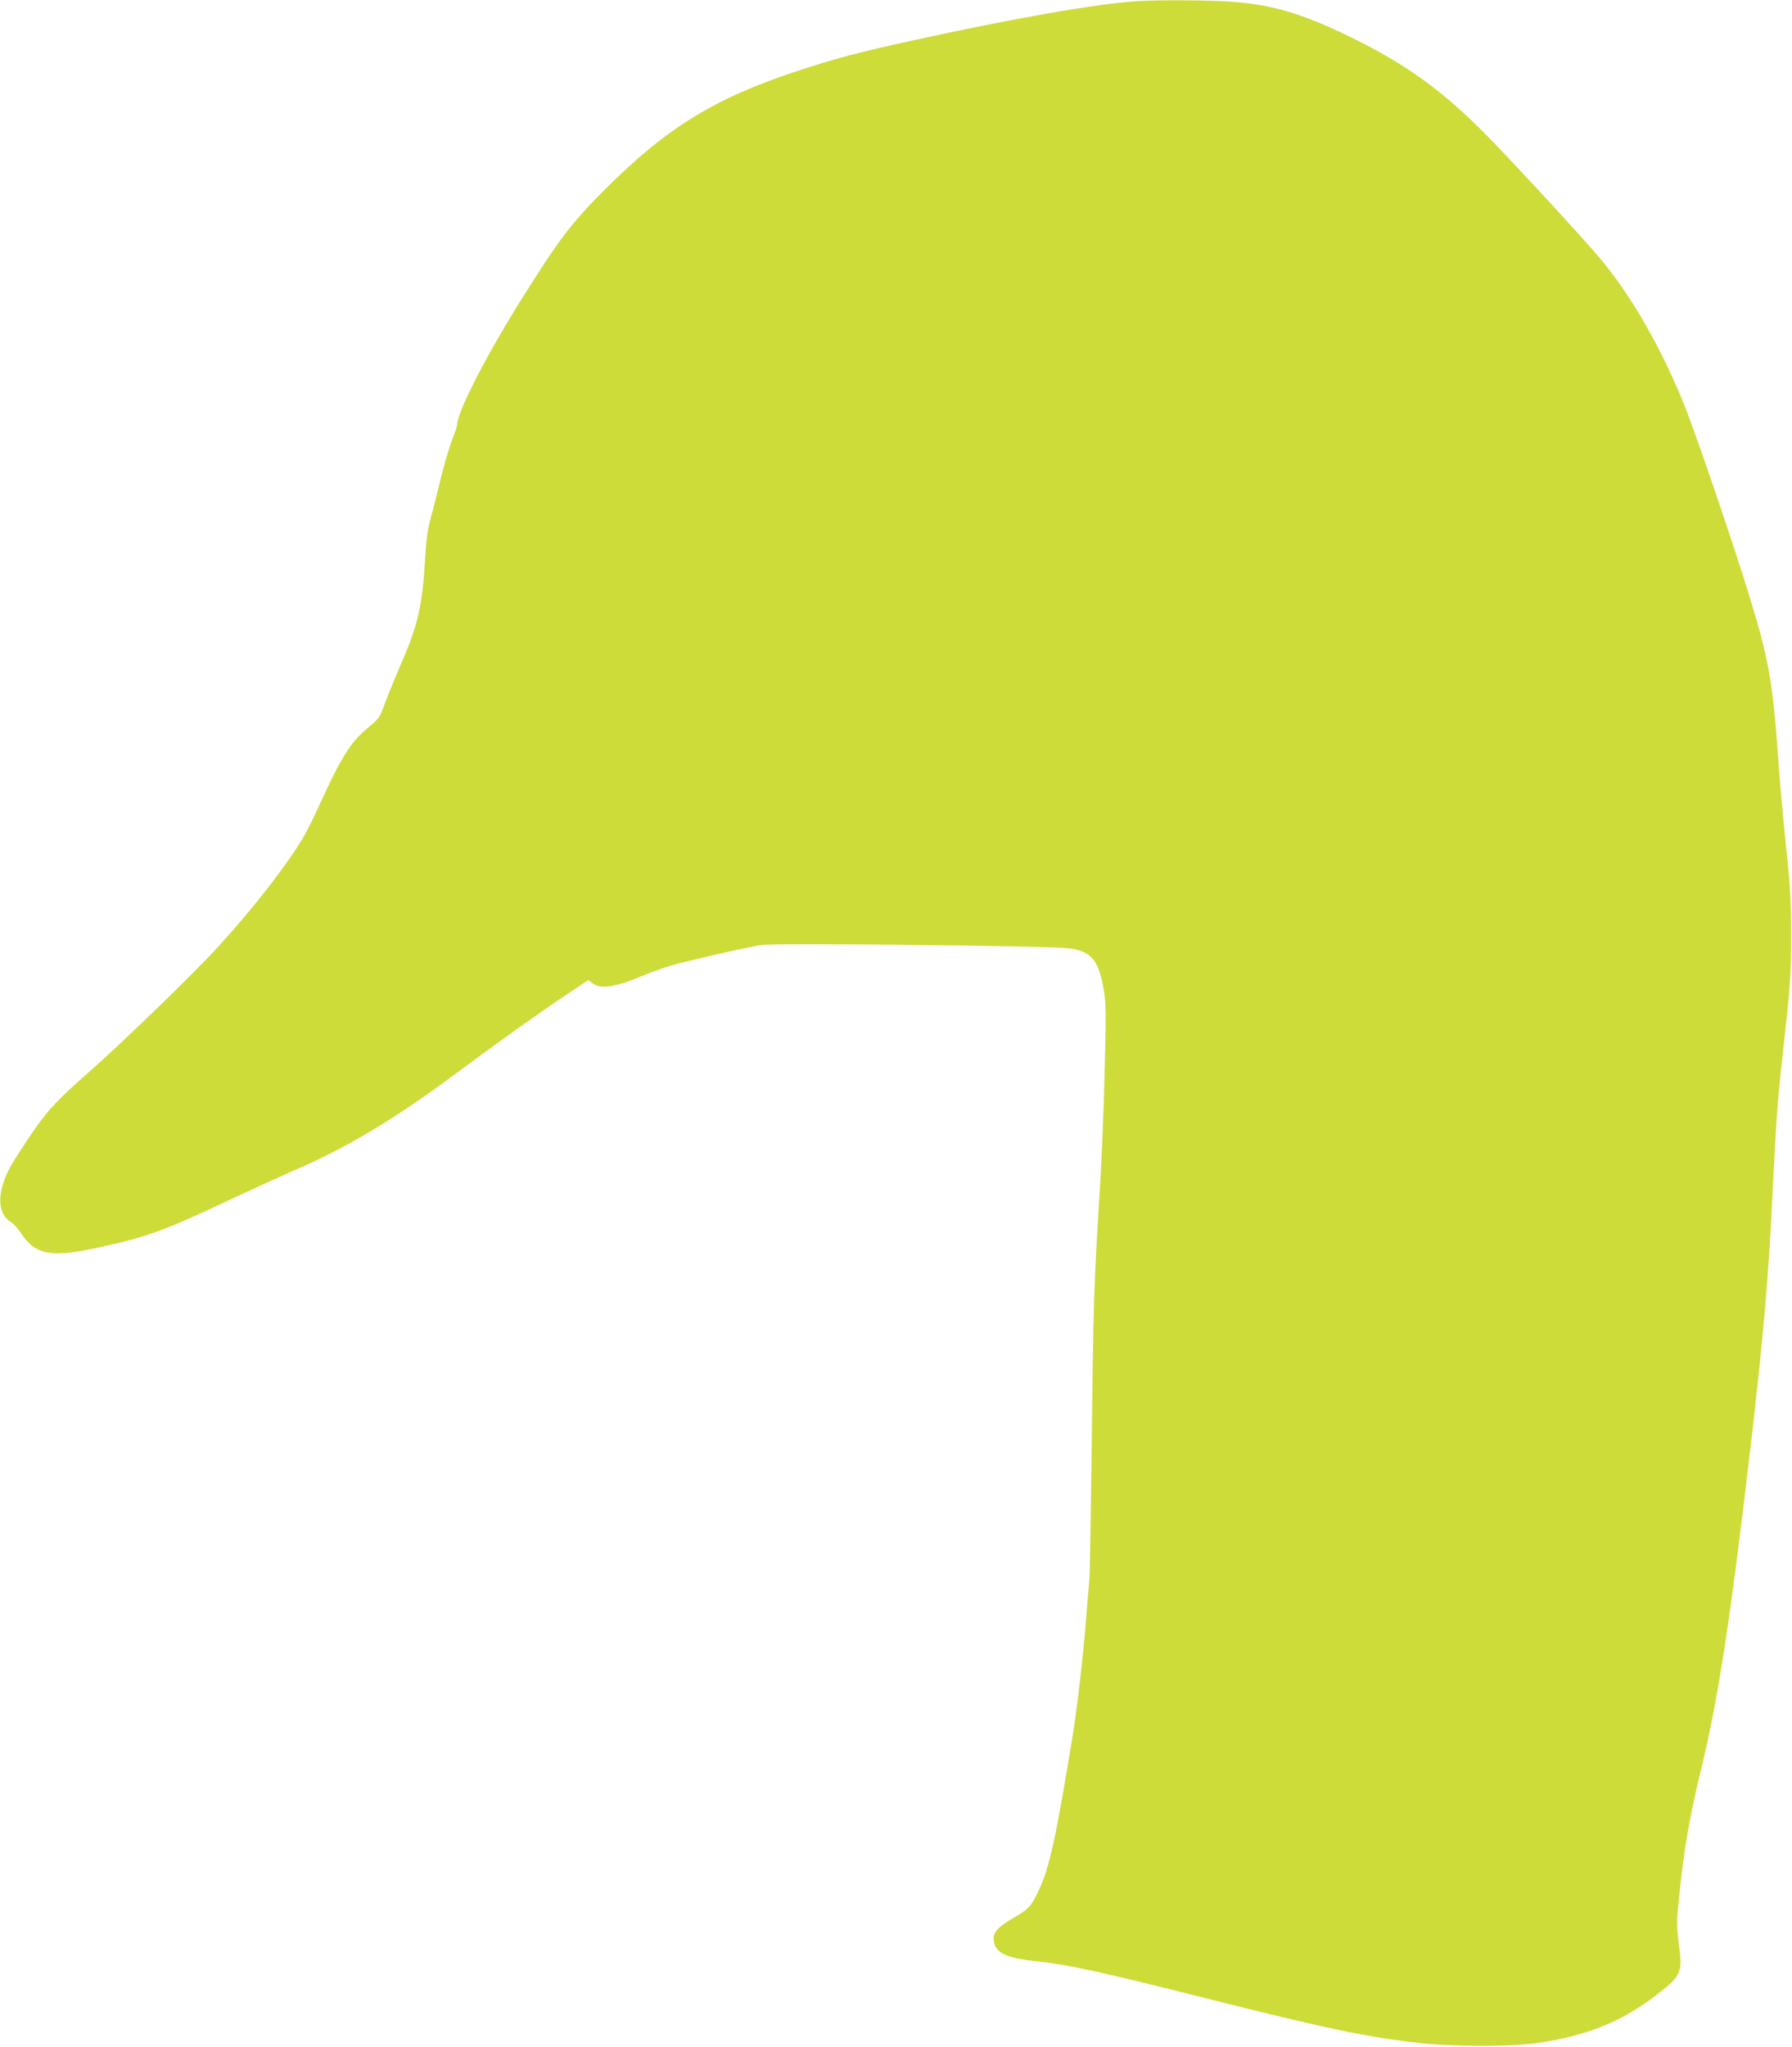
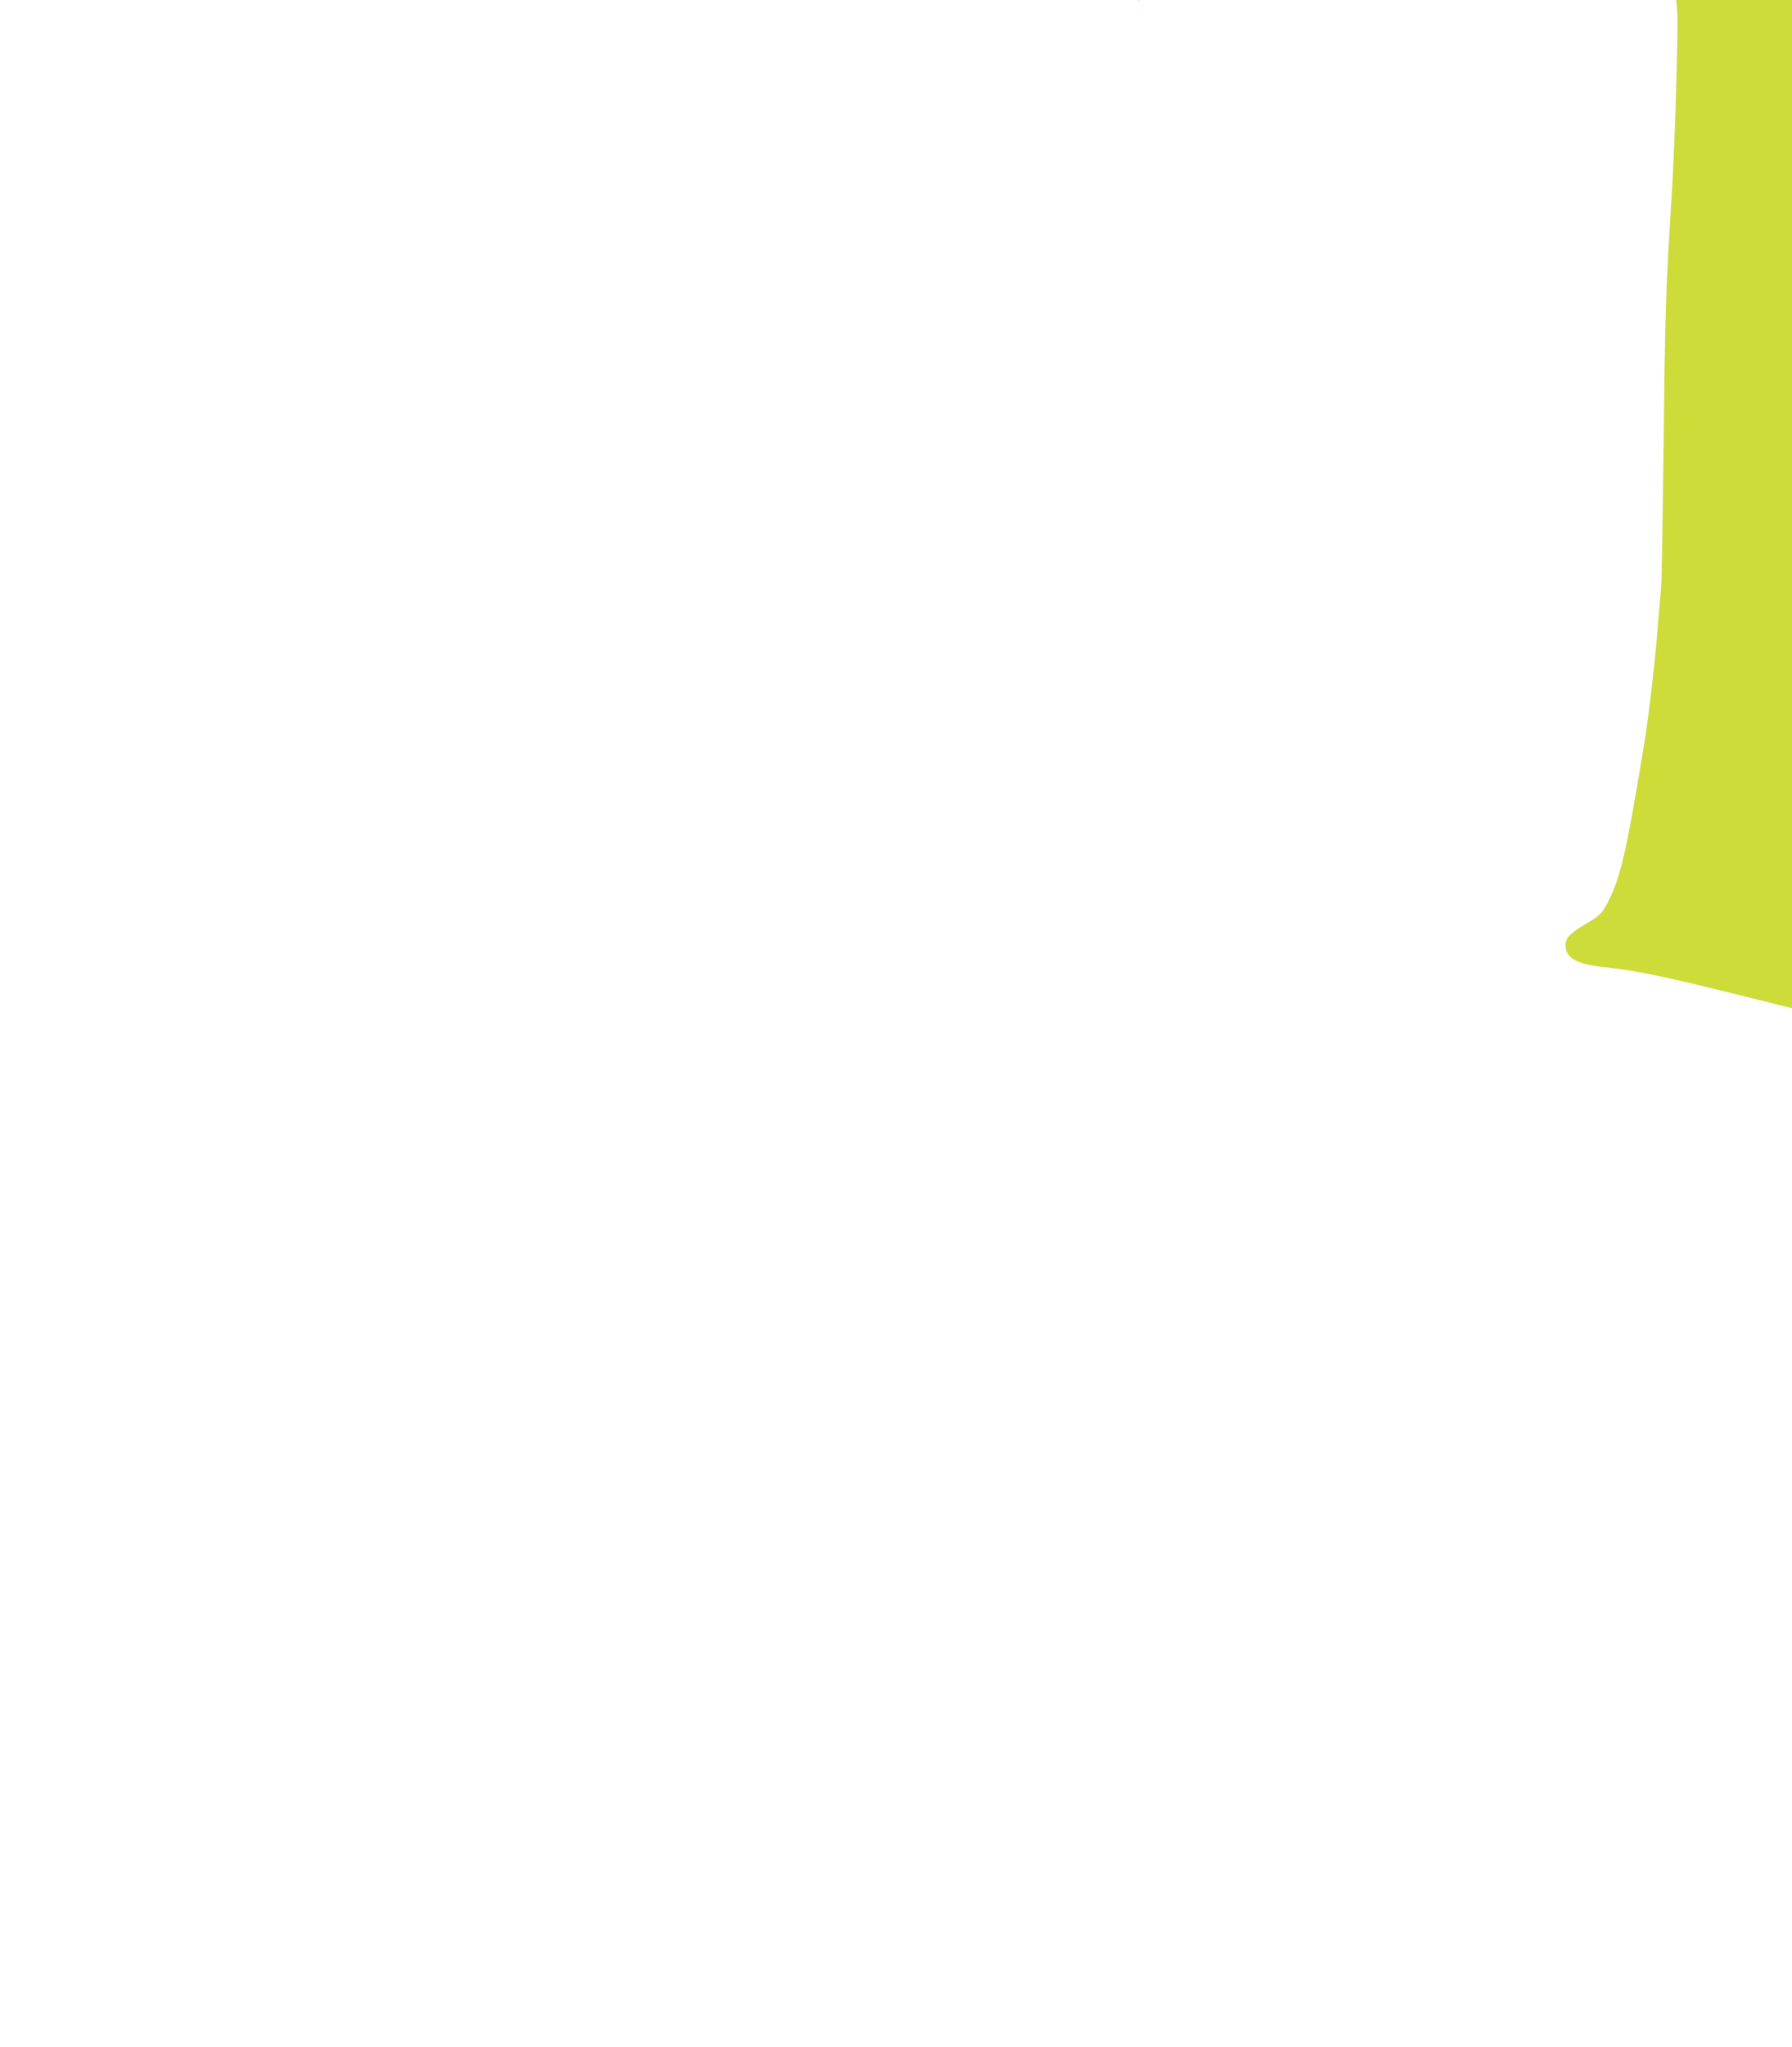
<svg xmlns="http://www.w3.org/2000/svg" version="1.0" width="1121pt" height="1280pt" viewBox="0 0 1121 1280" preserveAspectRatio="xMidYMid meet">
  <g transform="translate(0,1280) scale(0.1,-0.1)" fill="#cddc39" stroke="none">
-     <path d="M7120 12793 c-248 -14 -778 -107 -1425 -249 -324 -71 -477 -112 -710 -189 -516 -170 -812 -352 -1201 -740 -206 -206 -284 -307 -514 -674 -227 -361 -410 -717 -410 -797 0 -8 -14 -50 -31 -92 -17 -43 -48 -149 -70 -237 -21 -88 -50 -203 -65 -255 -19 -70 -28 -138 -35 -259 -16 -283 -45 -409 -143 -636 -41 -93 -89 -212 -108 -263 -32 -90 -36 -95 -101 -149 -111 -90 -170 -183 -307 -483 -33 -74 -79 -166 -102 -205 -100 -170 -305 -435 -526 -678 -143 -159 -615 -616 -824 -799 -200 -176 -260 -242 -366 -401 -114 -171 -136 -210 -161 -285 -37 -109 -20 -203 44 -242 18 -11 48 -43 65 -70 90 -140 190 -158 500 -89 295 65 400 104 800 292 140 66 331 153 425 194 324 141 619 318 995 598 288 213 502 366 693 494 l137 92 26 -20 c51 -40 143 -26 322 50 61 26 158 59 215 73 256 63 448 105 522 116 95 13 1778 -5 1914 -20 147 -17 194 -72 226 -263 14 -86 15 -145 5 -513 -5 -229 -19 -559 -30 -733 -37 -594 -41 -727 -50 -1551 -6 -454 -12 -852 -15 -885 -3 -33 -13 -145 -21 -250 -17 -222 -56 -559 -84 -730 -105 -643 -144 -821 -211 -965 -49 -103 -63 -119 -159 -174 -93 -55 -124 -86 -124 -129 0 -85 68 -122 264 -142 198 -21 410 -67 1055 -230 762 -192 1009 -244 1345 -282 215 -24 581 -24 745 1 306 46 526 135 740 302 154 119 162 138 136 324 -12 95 -13 131 -2 238 32 330 65 529 146 862 104 430 181 933 305 1995 84 723 113 1064 140 1625 22 440 29 541 60 820 51 460 54 506 54 765 0 222 -5 304 -32 560 -17 165 -36 370 -42 455 -40 570 -60 689 -189 1110 -87 286 -326 988 -396 1165 -145 366 -333 696 -533 936 -105 125 -532 589 -702 762 -277 284 -512 454 -855 622 -306 150 -498 207 -761 225 -137 9 -443 11 -574 3z" />
+     <path d="M7120 12793 l137 92 26 -20 c51 -40 143 -26 322 50 61 26 158 59 215 73 256 63 448 105 522 116 95 13 1778 -5 1914 -20 147 -17 194 -72 226 -263 14 -86 15 -145 5 -513 -5 -229 -19 -559 -30 -733 -37 -594 -41 -727 -50 -1551 -6 -454 -12 -852 -15 -885 -3 -33 -13 -145 -21 -250 -17 -222 -56 -559 -84 -730 -105 -643 -144 -821 -211 -965 -49 -103 -63 -119 -159 -174 -93 -55 -124 -86 -124 -129 0 -85 68 -122 264 -142 198 -21 410 -67 1055 -230 762 -192 1009 -244 1345 -282 215 -24 581 -24 745 1 306 46 526 135 740 302 154 119 162 138 136 324 -12 95 -13 131 -2 238 32 330 65 529 146 862 104 430 181 933 305 1995 84 723 113 1064 140 1625 22 440 29 541 60 820 51 460 54 506 54 765 0 222 -5 304 -32 560 -17 165 -36 370 -42 455 -40 570 -60 689 -189 1110 -87 286 -326 988 -396 1165 -145 366 -333 696 -533 936 -105 125 -532 589 -702 762 -277 284 -512 454 -855 622 -306 150 -498 207 -761 225 -137 9 -443 11 -574 3z" />
  </g>
</svg>